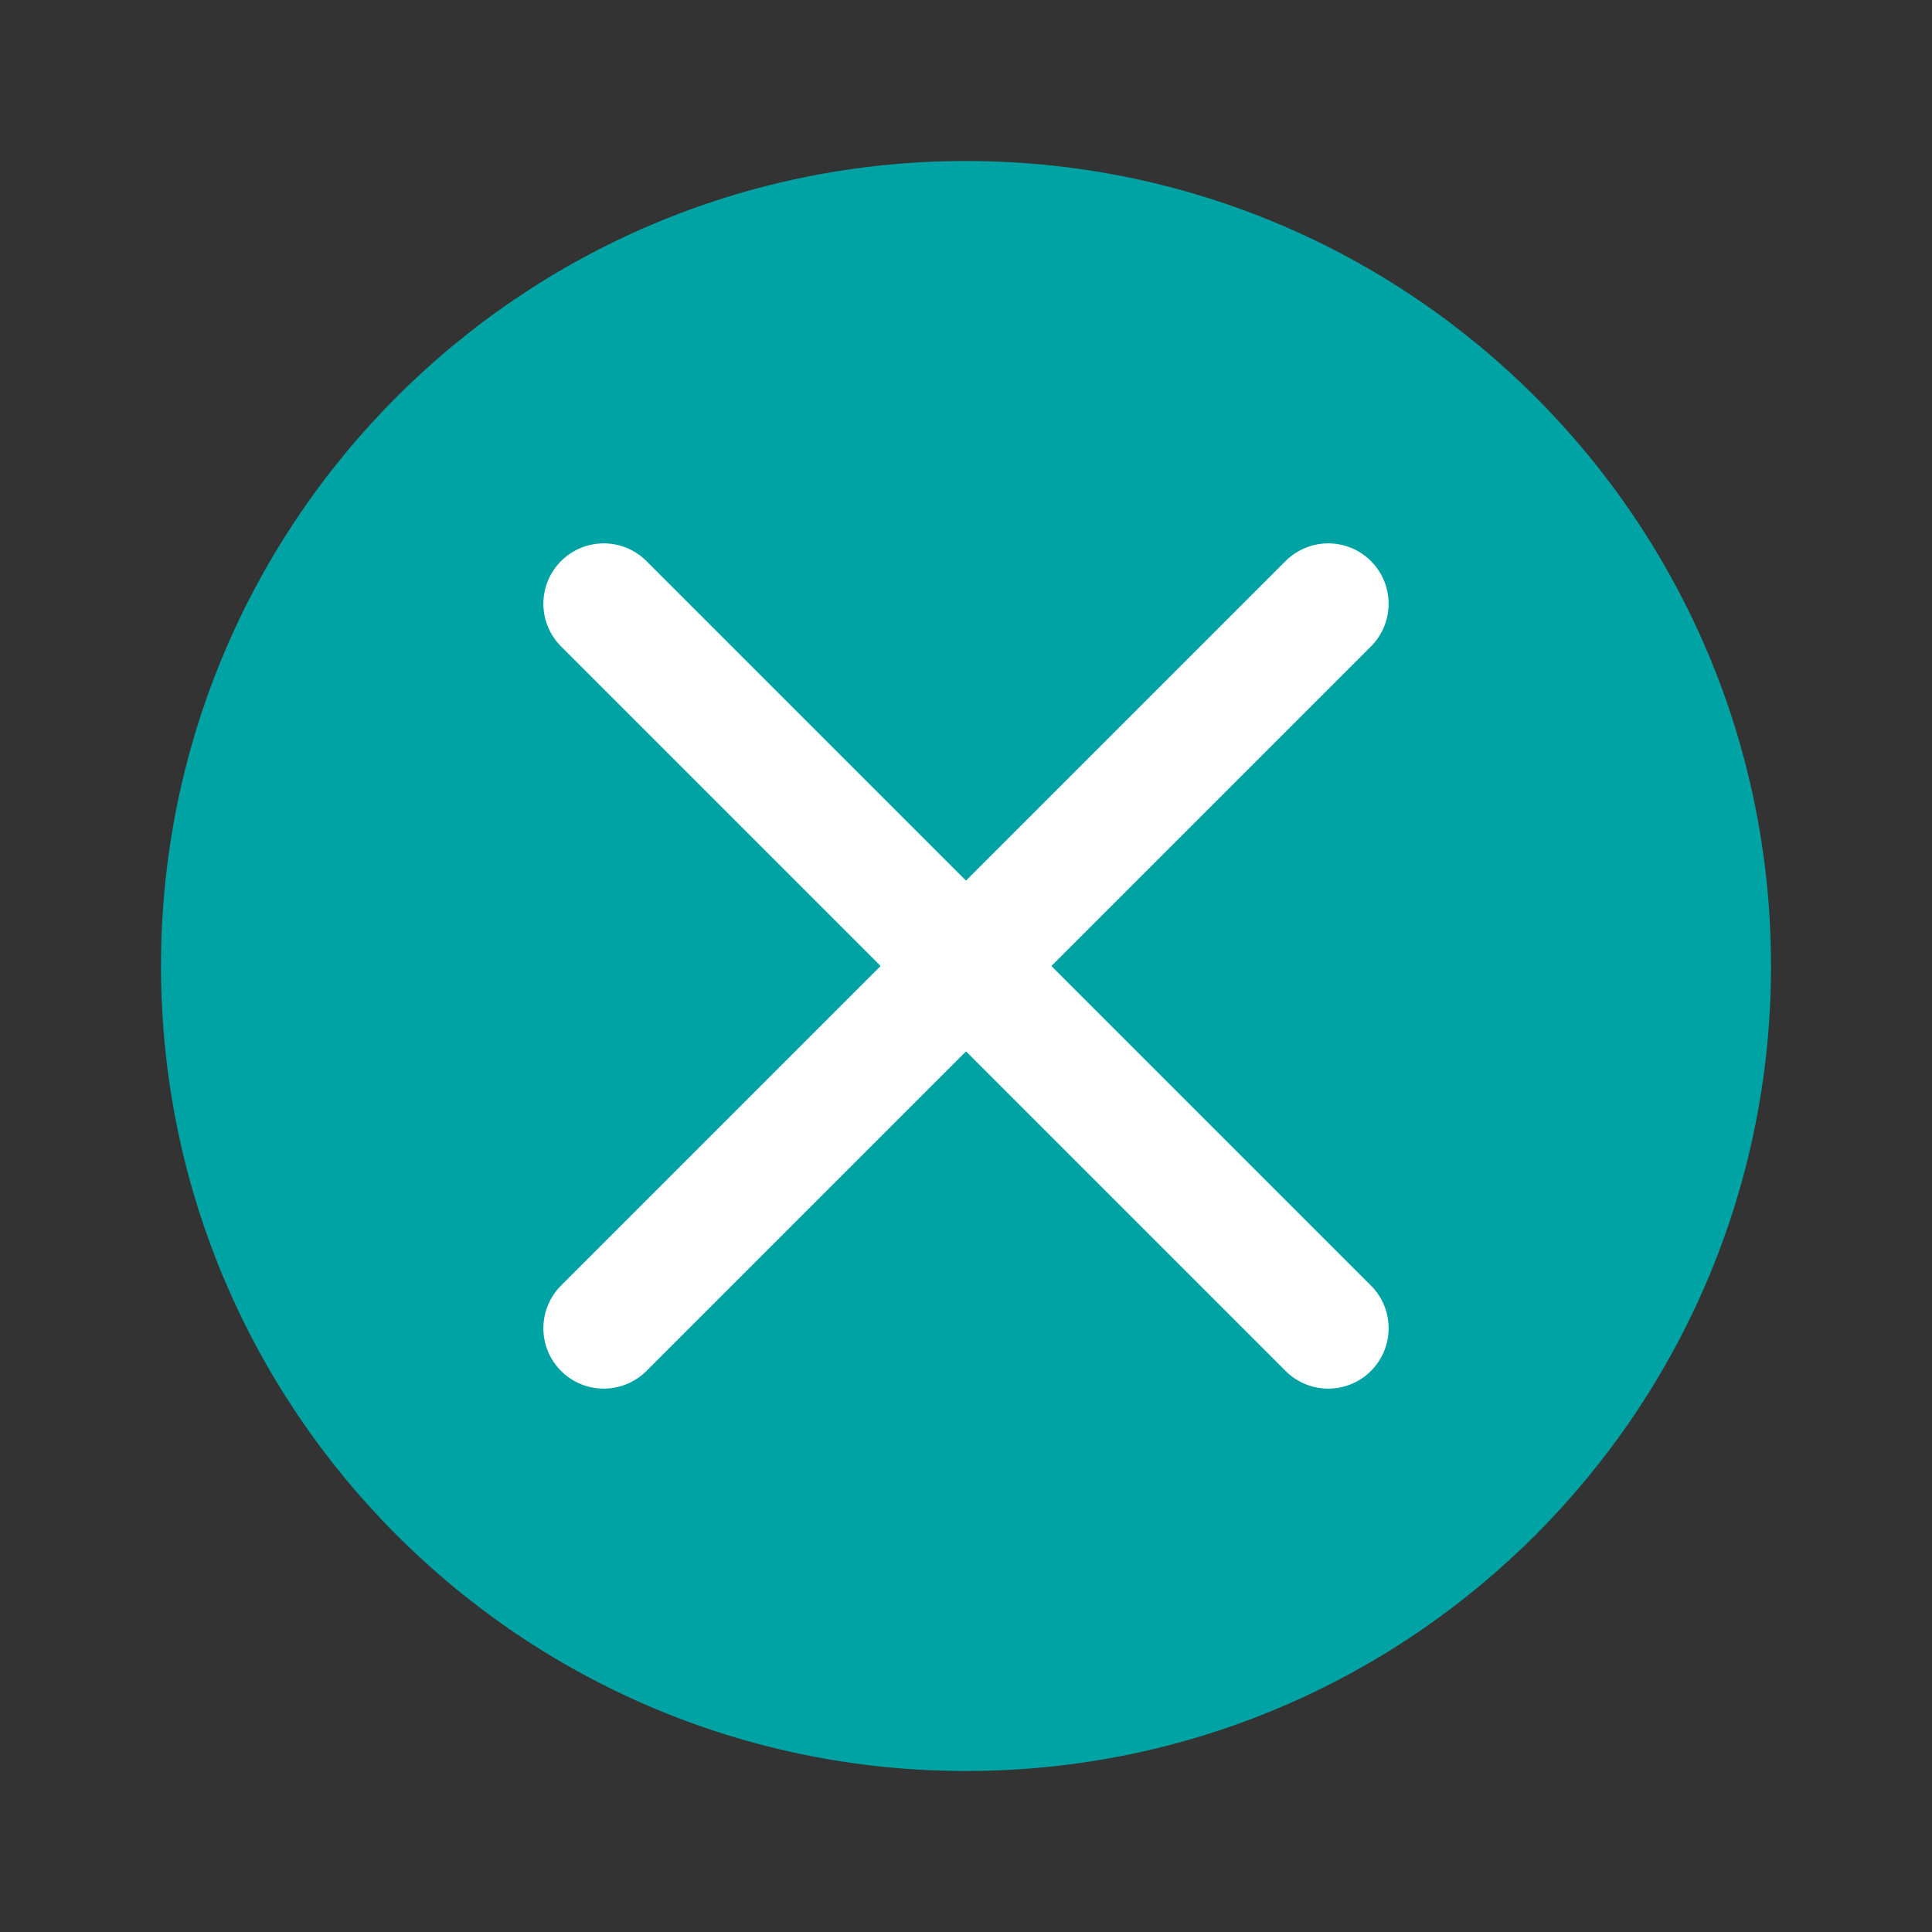
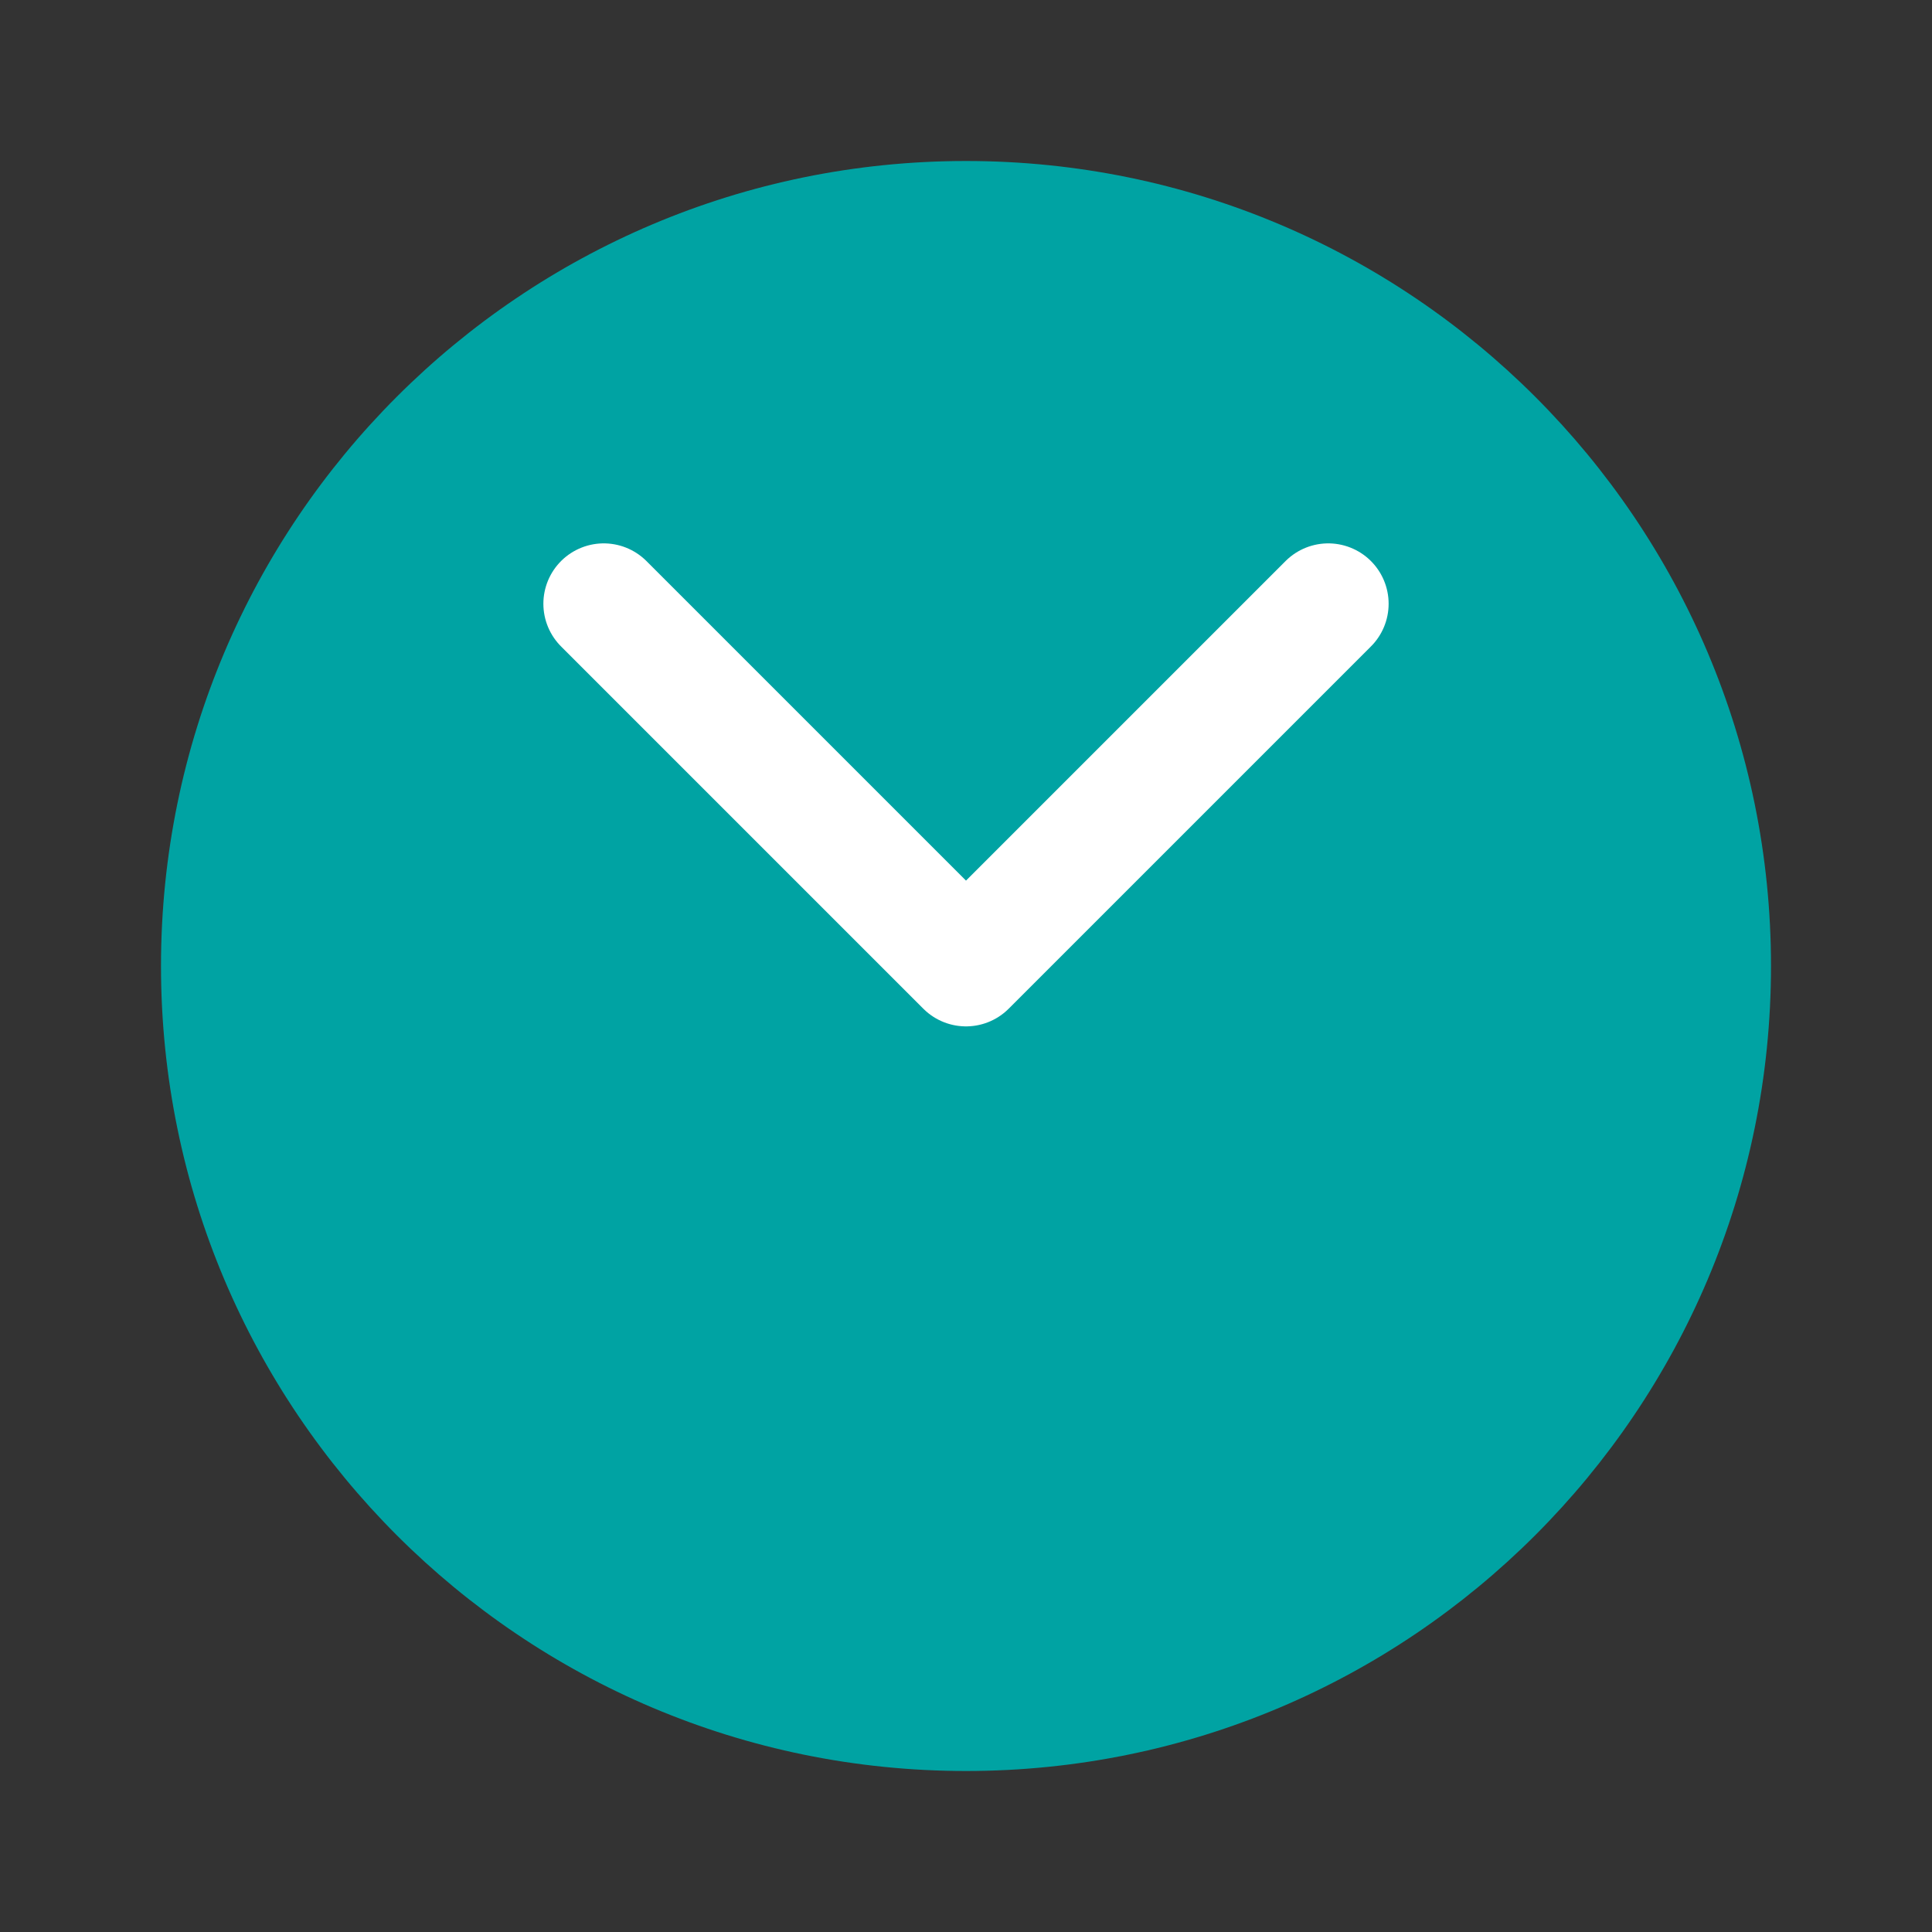
<svg xmlns="http://www.w3.org/2000/svg" width="800px" height="800px" viewBox="0 0 24 24" fill="none">
  <rect x="0" y="0" width="24" height="24" fill="#333333" stroke="none" />
  <path d="M12 22C17.523 22 22 17.523 22 12C22 6.477 17.523 2 12 2C6.477 2 2 6.477 2 12C2 17.523 6.477 22 12 22Z" fill="#00A3A3" />
  <path d="M16.5 7.5L12 12L7.5 7.5" stroke="white" stroke-width="1.5" stroke-linecap="round" stroke-linejoin="round" />
-   <path d="M7.5 16.5L12 12L16.5 16.5" stroke="white" stroke-width="1.5" stroke-linecap="round" stroke-linejoin="round" />
</svg>